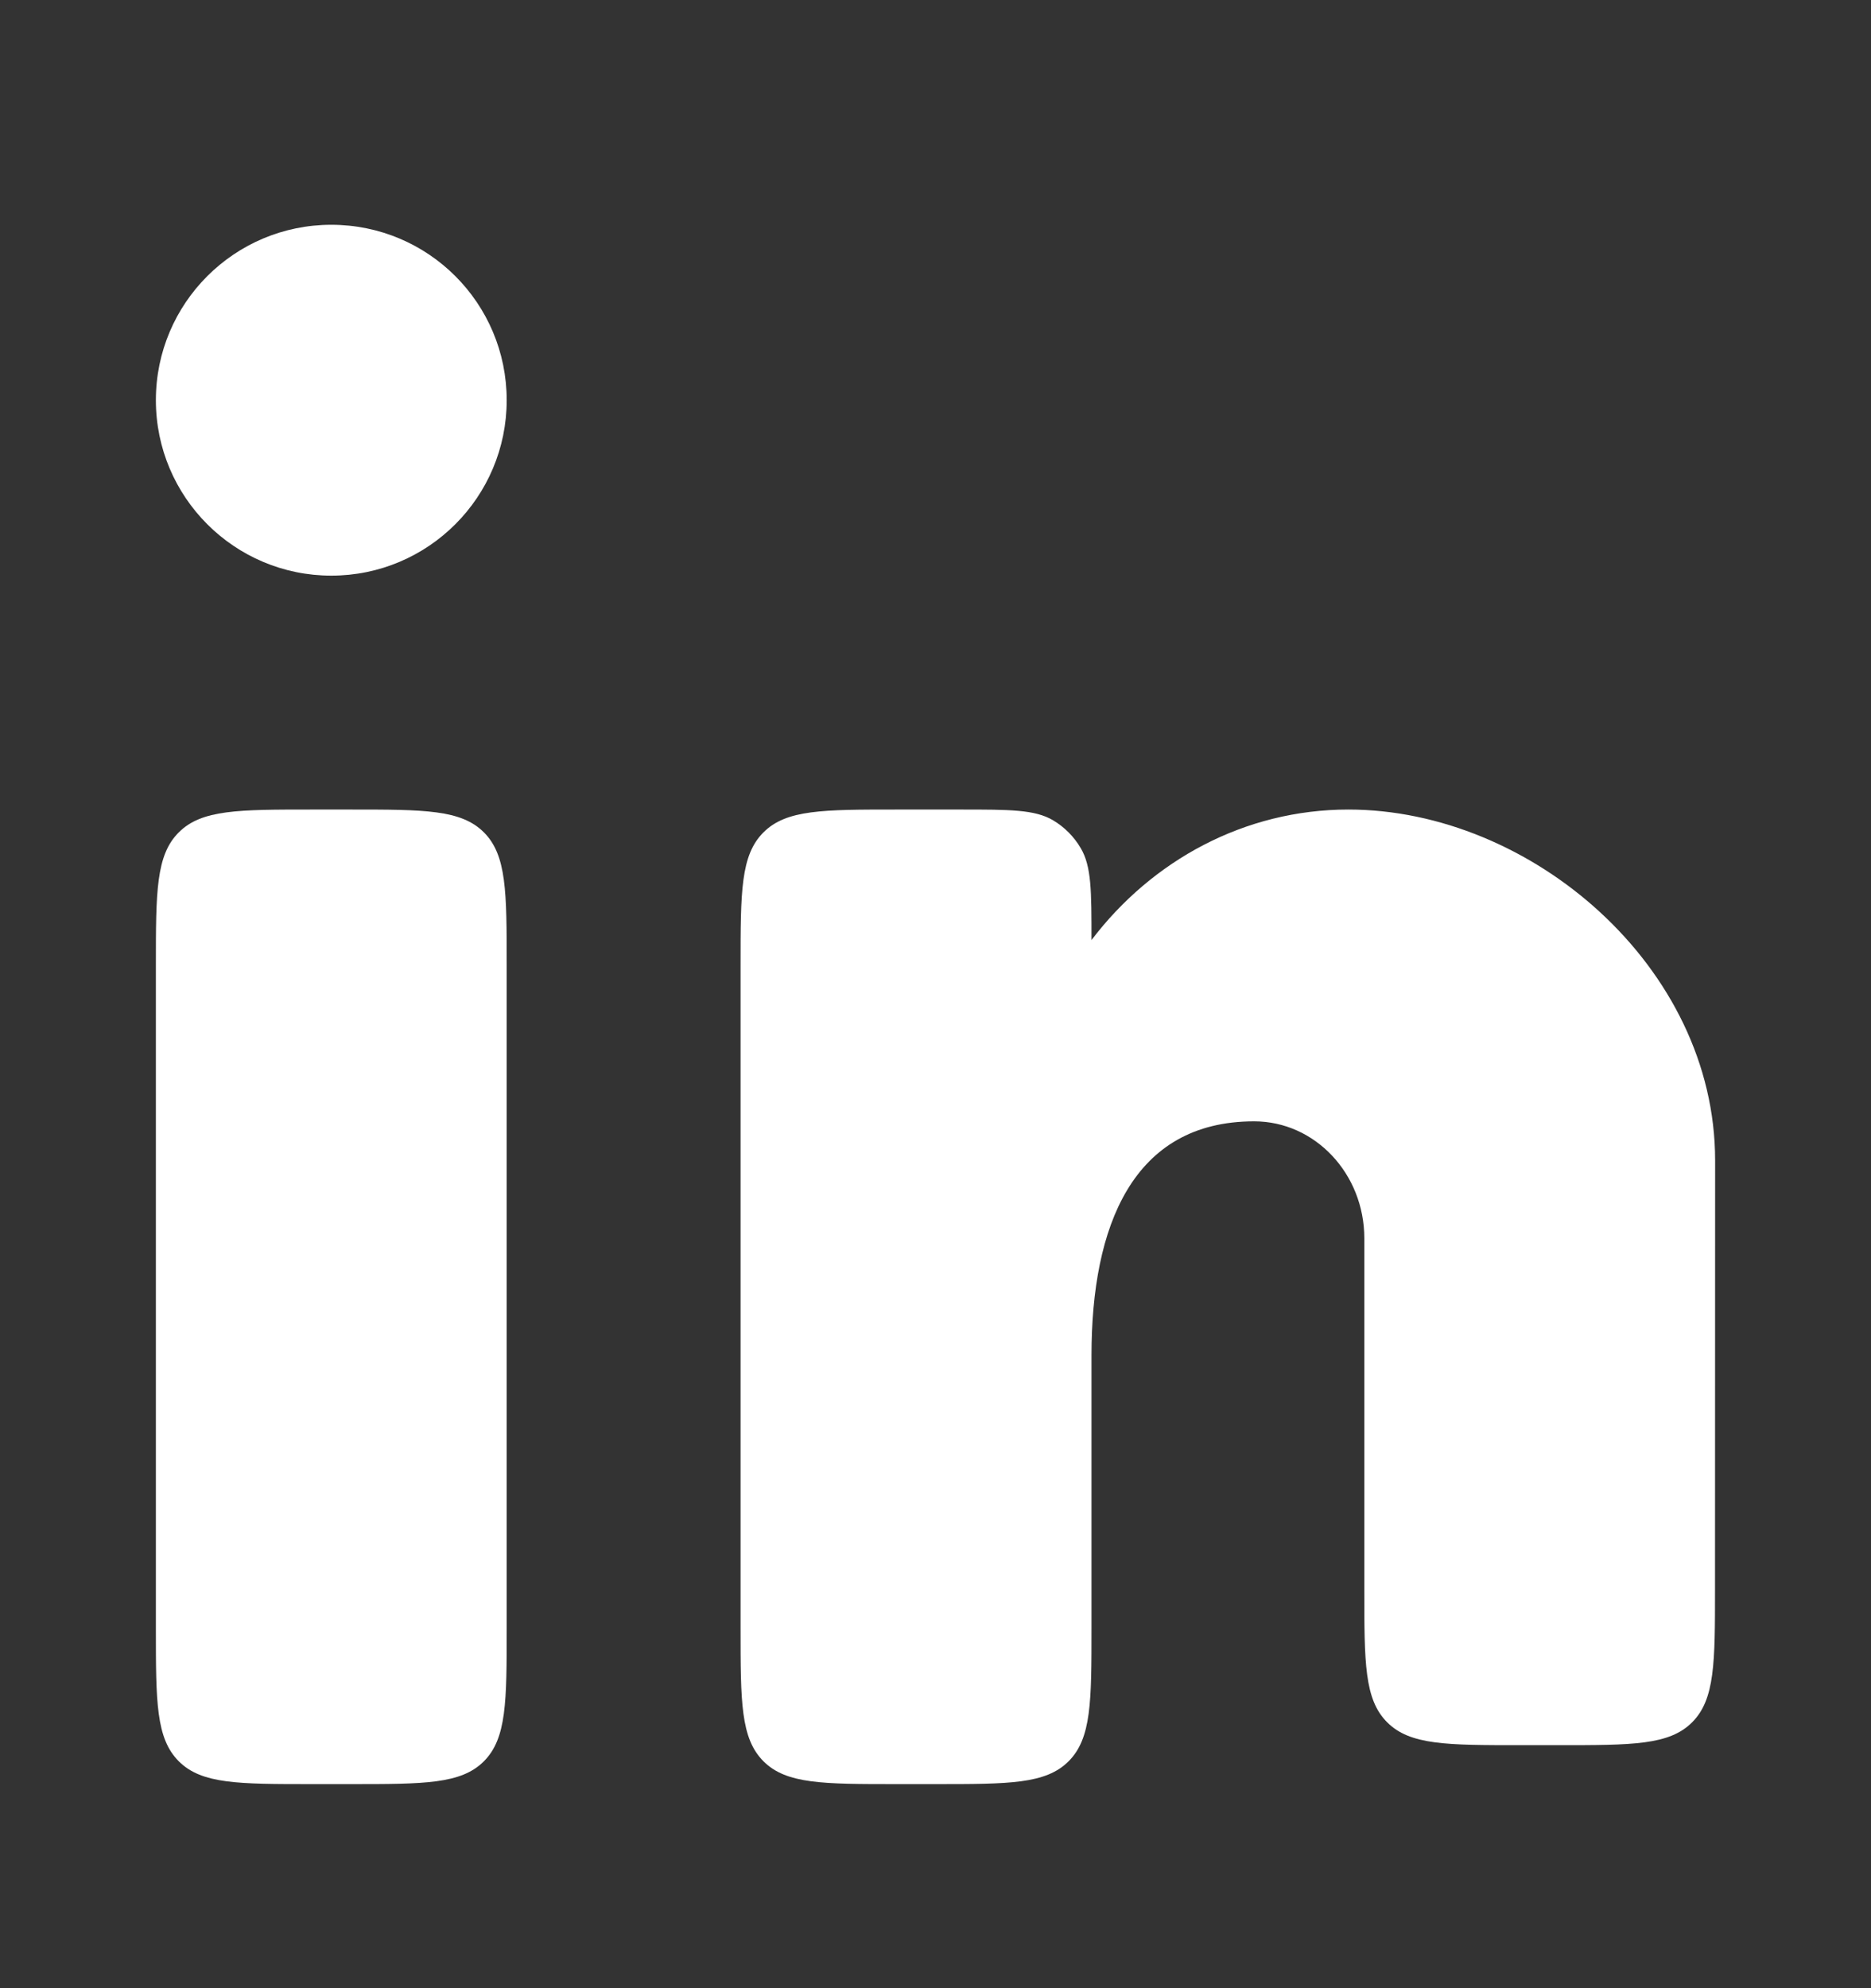
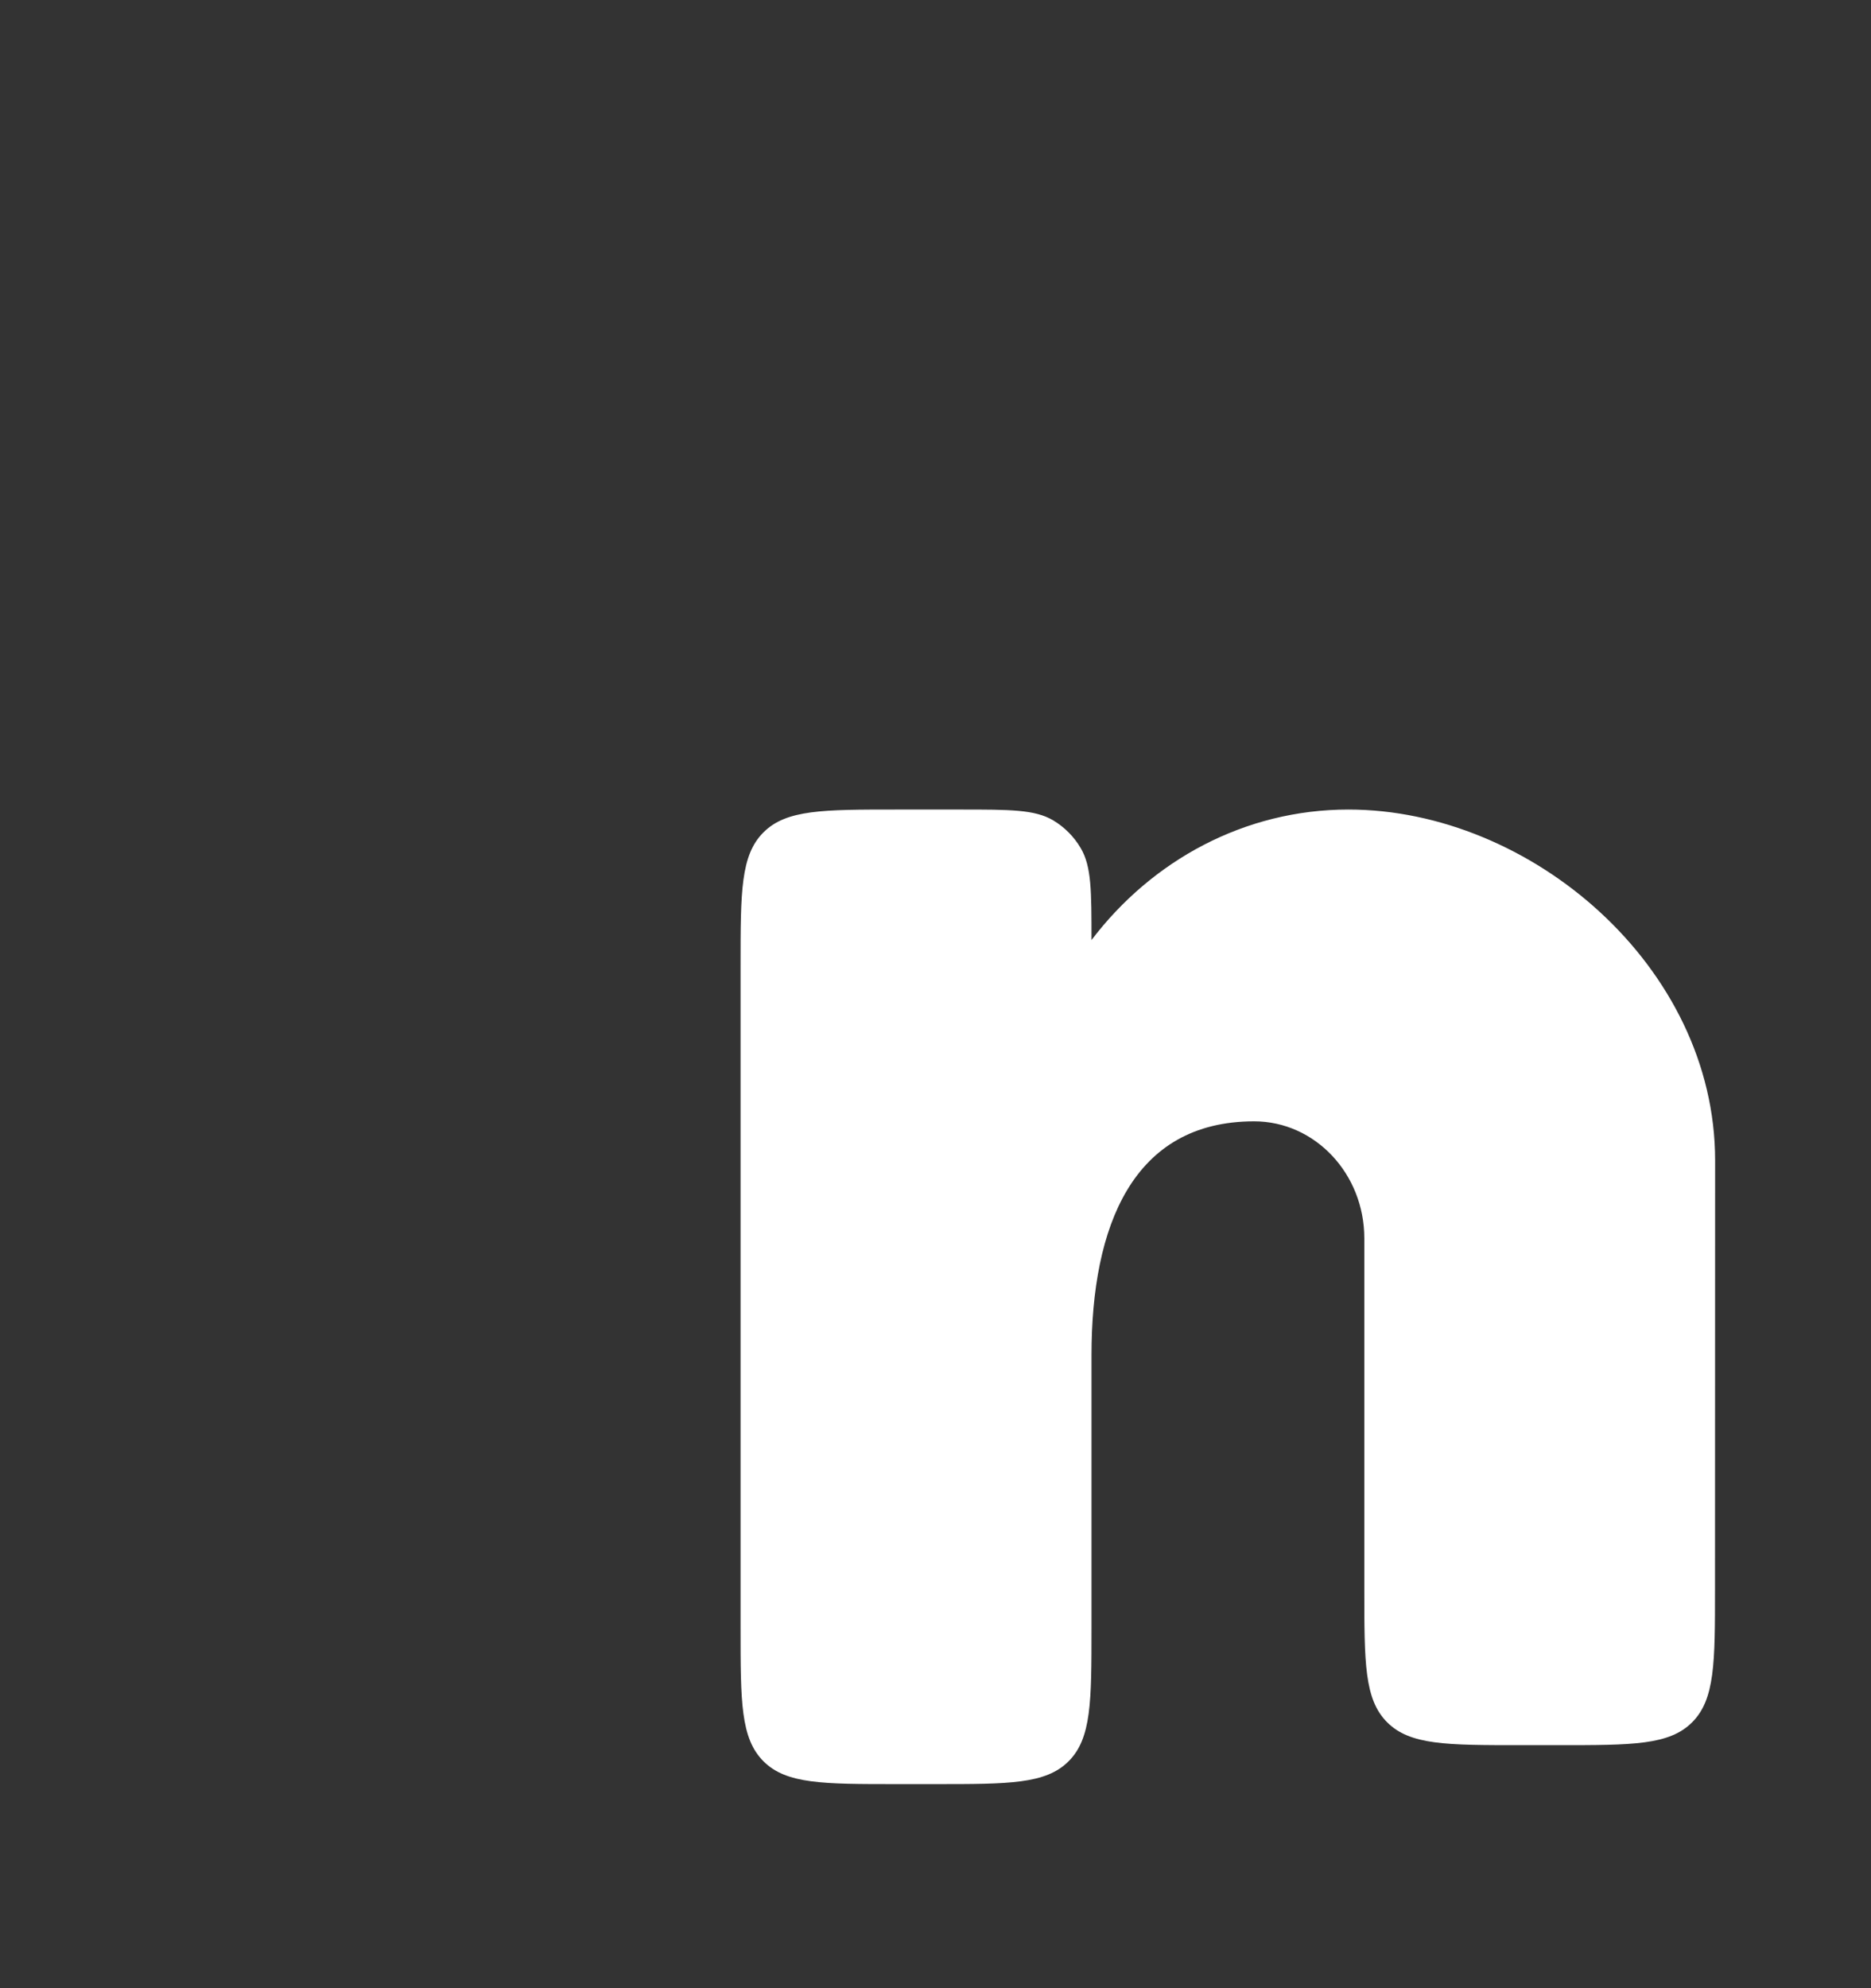
<svg xmlns="http://www.w3.org/2000/svg" width="16" height="17" viewBox="0 0 16 17" fill="none">
  <rect x="0" y="0" width="16" height="17" fill="#333333" stroke="none" />
-   <path d="M3 6.922H2.667C2.038 6.922 1.724 6.922 1.529 7.117C1.333 7.312 1.333 7.626 1.333 8.255V13.922C1.333 14.55 1.333 14.864 1.529 15.06C1.724 15.255 2.038 15.255 2.667 15.255H3C3.629 15.255 3.943 15.255 4.138 15.06C4.333 14.864 4.333 14.55 4.333 13.922V8.255C4.333 7.626 4.333 7.312 4.138 7.117C3.943 6.922 3.629 6.922 3 6.922Z" fill="white" />
-   <path d="M4.333 3.422C4.333 4.25 3.662 4.922 2.833 4.922C2.005 4.922 1.333 4.25 1.333 3.422C1.333 2.593 2.005 1.922 2.833 1.922C3.662 1.922 4.333 2.593 4.333 3.422Z" fill="white" />
  <path d="M8.217 6.922H7.667C7.038 6.922 6.724 6.922 6.529 7.117C6.333 7.312 6.333 7.626 6.333 8.255V13.922C6.333 14.55 6.333 14.864 6.529 15.06C6.724 15.255 7.038 15.255 7.667 15.255H8C8.629 15.255 8.943 15.255 9.138 15.06C9.334 14.864 9.334 14.55 9.334 13.922L9.334 11.588C9.334 10.484 9.686 9.588 10.725 9.588C11.245 9.588 11.667 10.036 11.667 10.588V13.588C11.667 14.217 11.667 14.531 11.862 14.726C12.057 14.922 12.372 14.922 13 14.922H13.333C13.961 14.922 14.275 14.922 14.47 14.727C14.666 14.531 14.666 14.217 14.666 13.589L14.667 9.922C14.667 8.265 13.091 6.922 11.531 6.922C10.643 6.922 9.851 7.357 9.334 8.038C9.334 7.618 9.334 7.408 9.242 7.252C9.184 7.153 9.102 7.071 9.004 7.013C8.848 6.922 8.638 6.922 8.217 6.922Z" fill="white" />
</svg>